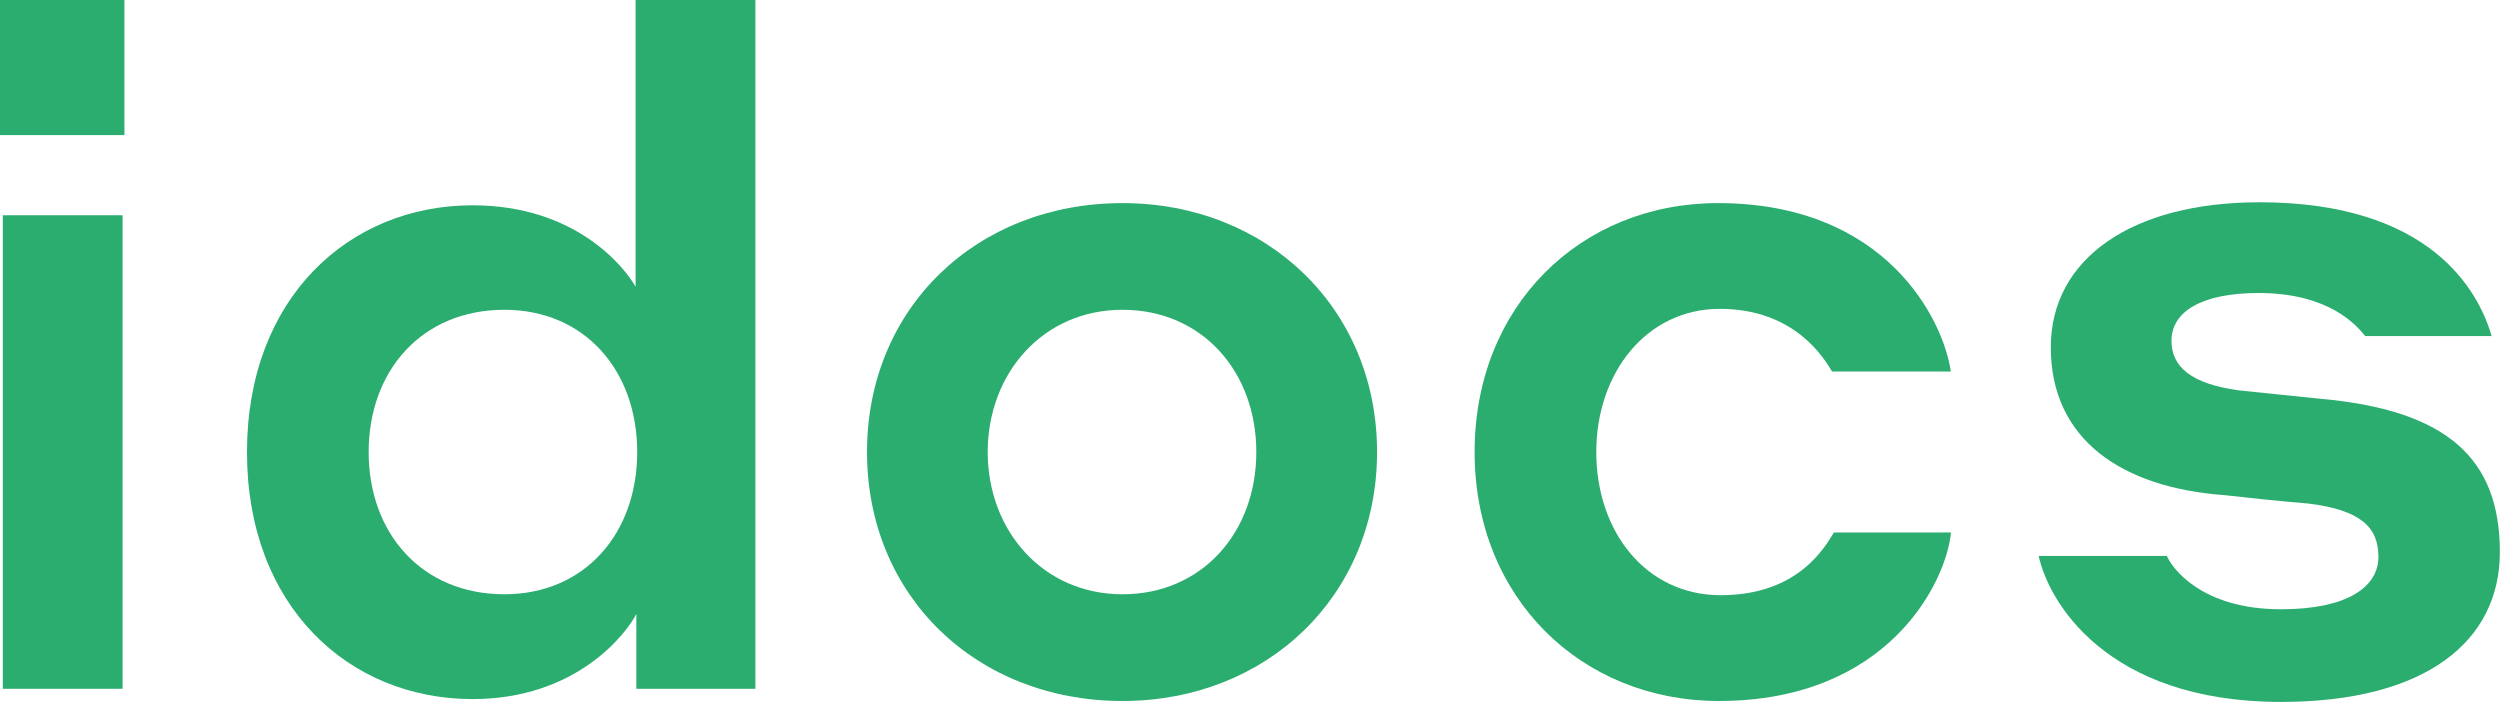
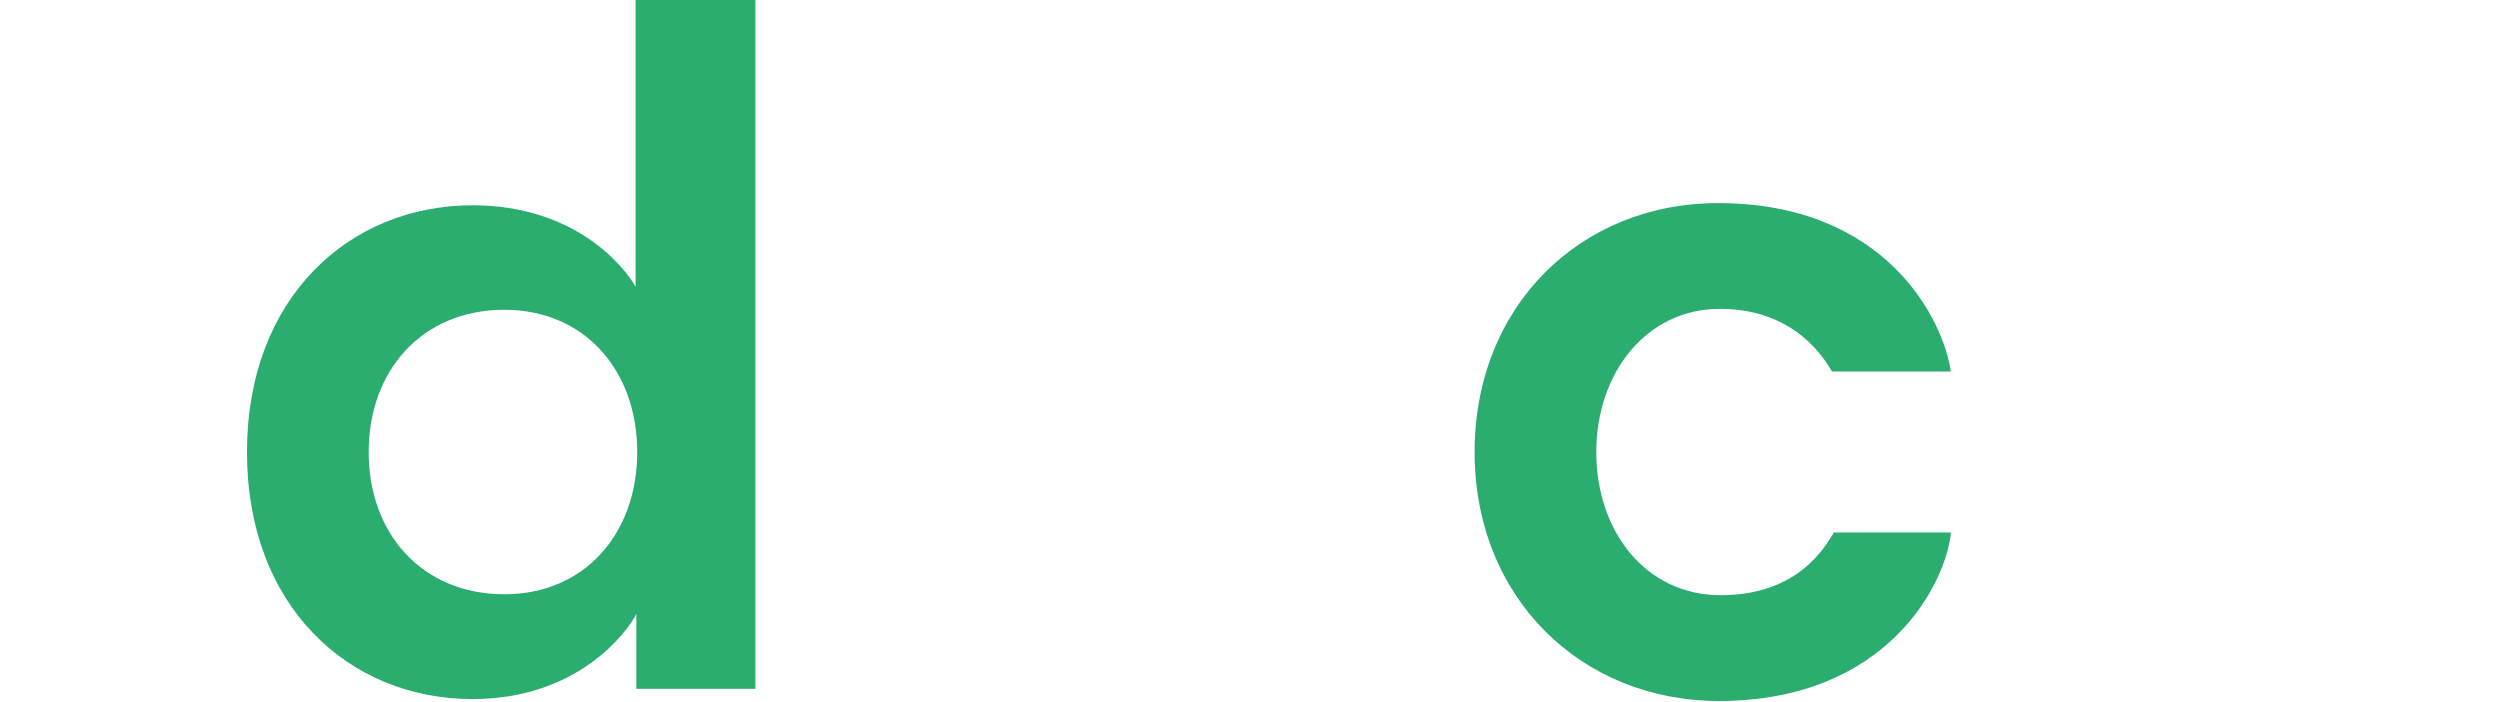
<svg xmlns="http://www.w3.org/2000/svg" id="Layer_1" data-name="Layer 1" viewBox="0 0 536.67 150.67">
  <defs>
    <style>
      .cls-1{fill:#2bad70;}
    </style>
  </defs>
-   <path class="cls-1" d="M15.13,9.7H41.84v29H15.13Zm.6,46.21H41.44V157.56H15.73Z" transform="translate(-15.13 -9.7)" />
  <path class="cls-1" d="M151.73,141.49c-2,4-12.67,18.28-35.16,18.28-26.52,0-48.42-19.89-48.42-53s21.9-53,48.42-53c22.3,0,32.74,13.46,35,17.48V9.7h25.72V157.56H151.73ZM123.4,76.2c-17.68,0-29.13,13.06-29.13,30.54s11.45,30.53,29.13,30.53c17.27,0,28.52-13.06,28.52-30.53S140.67,76.2,123.4,76.2Z" transform="translate(-15.13 -9.7)" />
-   <path class="cls-1" d="M310.74,106.74c0,30.93-23.71,53.44-54.65,53.44-31.33,0-54.84-22.51-54.84-53.44S224.76,53.3,256.09,53.3C287,53.3,310.74,75.8,310.74,106.74Zm-25.92,0c0-17.28-11.65-30.54-28.73-30.54s-28.93,13.66-28.93,30.54,11.86,30.53,28.93,30.53S284.82,124,284.82,106.74Z" transform="translate(-15.13 -9.7)" />
  <path class="cls-1" d="M384.32,76c-15.67,0-26.52,13.66-26.52,30.74s10.65,30.73,26.72,30.73c16.87,0,22.5-10.64,24.3-13.46h25.12c-1,10.65-13.46,36.17-49.82,36.17-29.53,0-52.44-22.1-52.44-53.44s22.7-53.44,52.23-53.44c36.17,0,48.42,25.11,50,36.16H408.42C406.82,86.85,400.59,76,384.32,76Z" transform="translate(-15.13 -9.7)" />
-   <path class="cls-1" d="M492.74,116c-22.3-1.61-37.37-12.06-37.37-31.74,0-19.09,17.48-31.14,44.8-31.14,36.56,0,47,18.88,49.83,28.72H522.87c-1.81-2.2-7.63-9.24-22.9-9.24-12.25,0-18.69,4-18.69,10.25,0,5.62,4.22,9.24,14.47,10.65L513,95.28c27.52,2.42,38.77,12.86,38.77,32.95,0,19.09-15.87,32.15-47,32.15-37.77,0-50-21.9-52-31.34h27.52c1,2.41,7.23,11.45,24.51,11.45,14.26,0,20.9-4.82,20.9-11.25,0-6.23-3.62-10.05-15.07-11.45C503.39,117.18,499.77,116.78,492.74,116Z" transform="translate(-15.13 -9.7)" />
</svg>